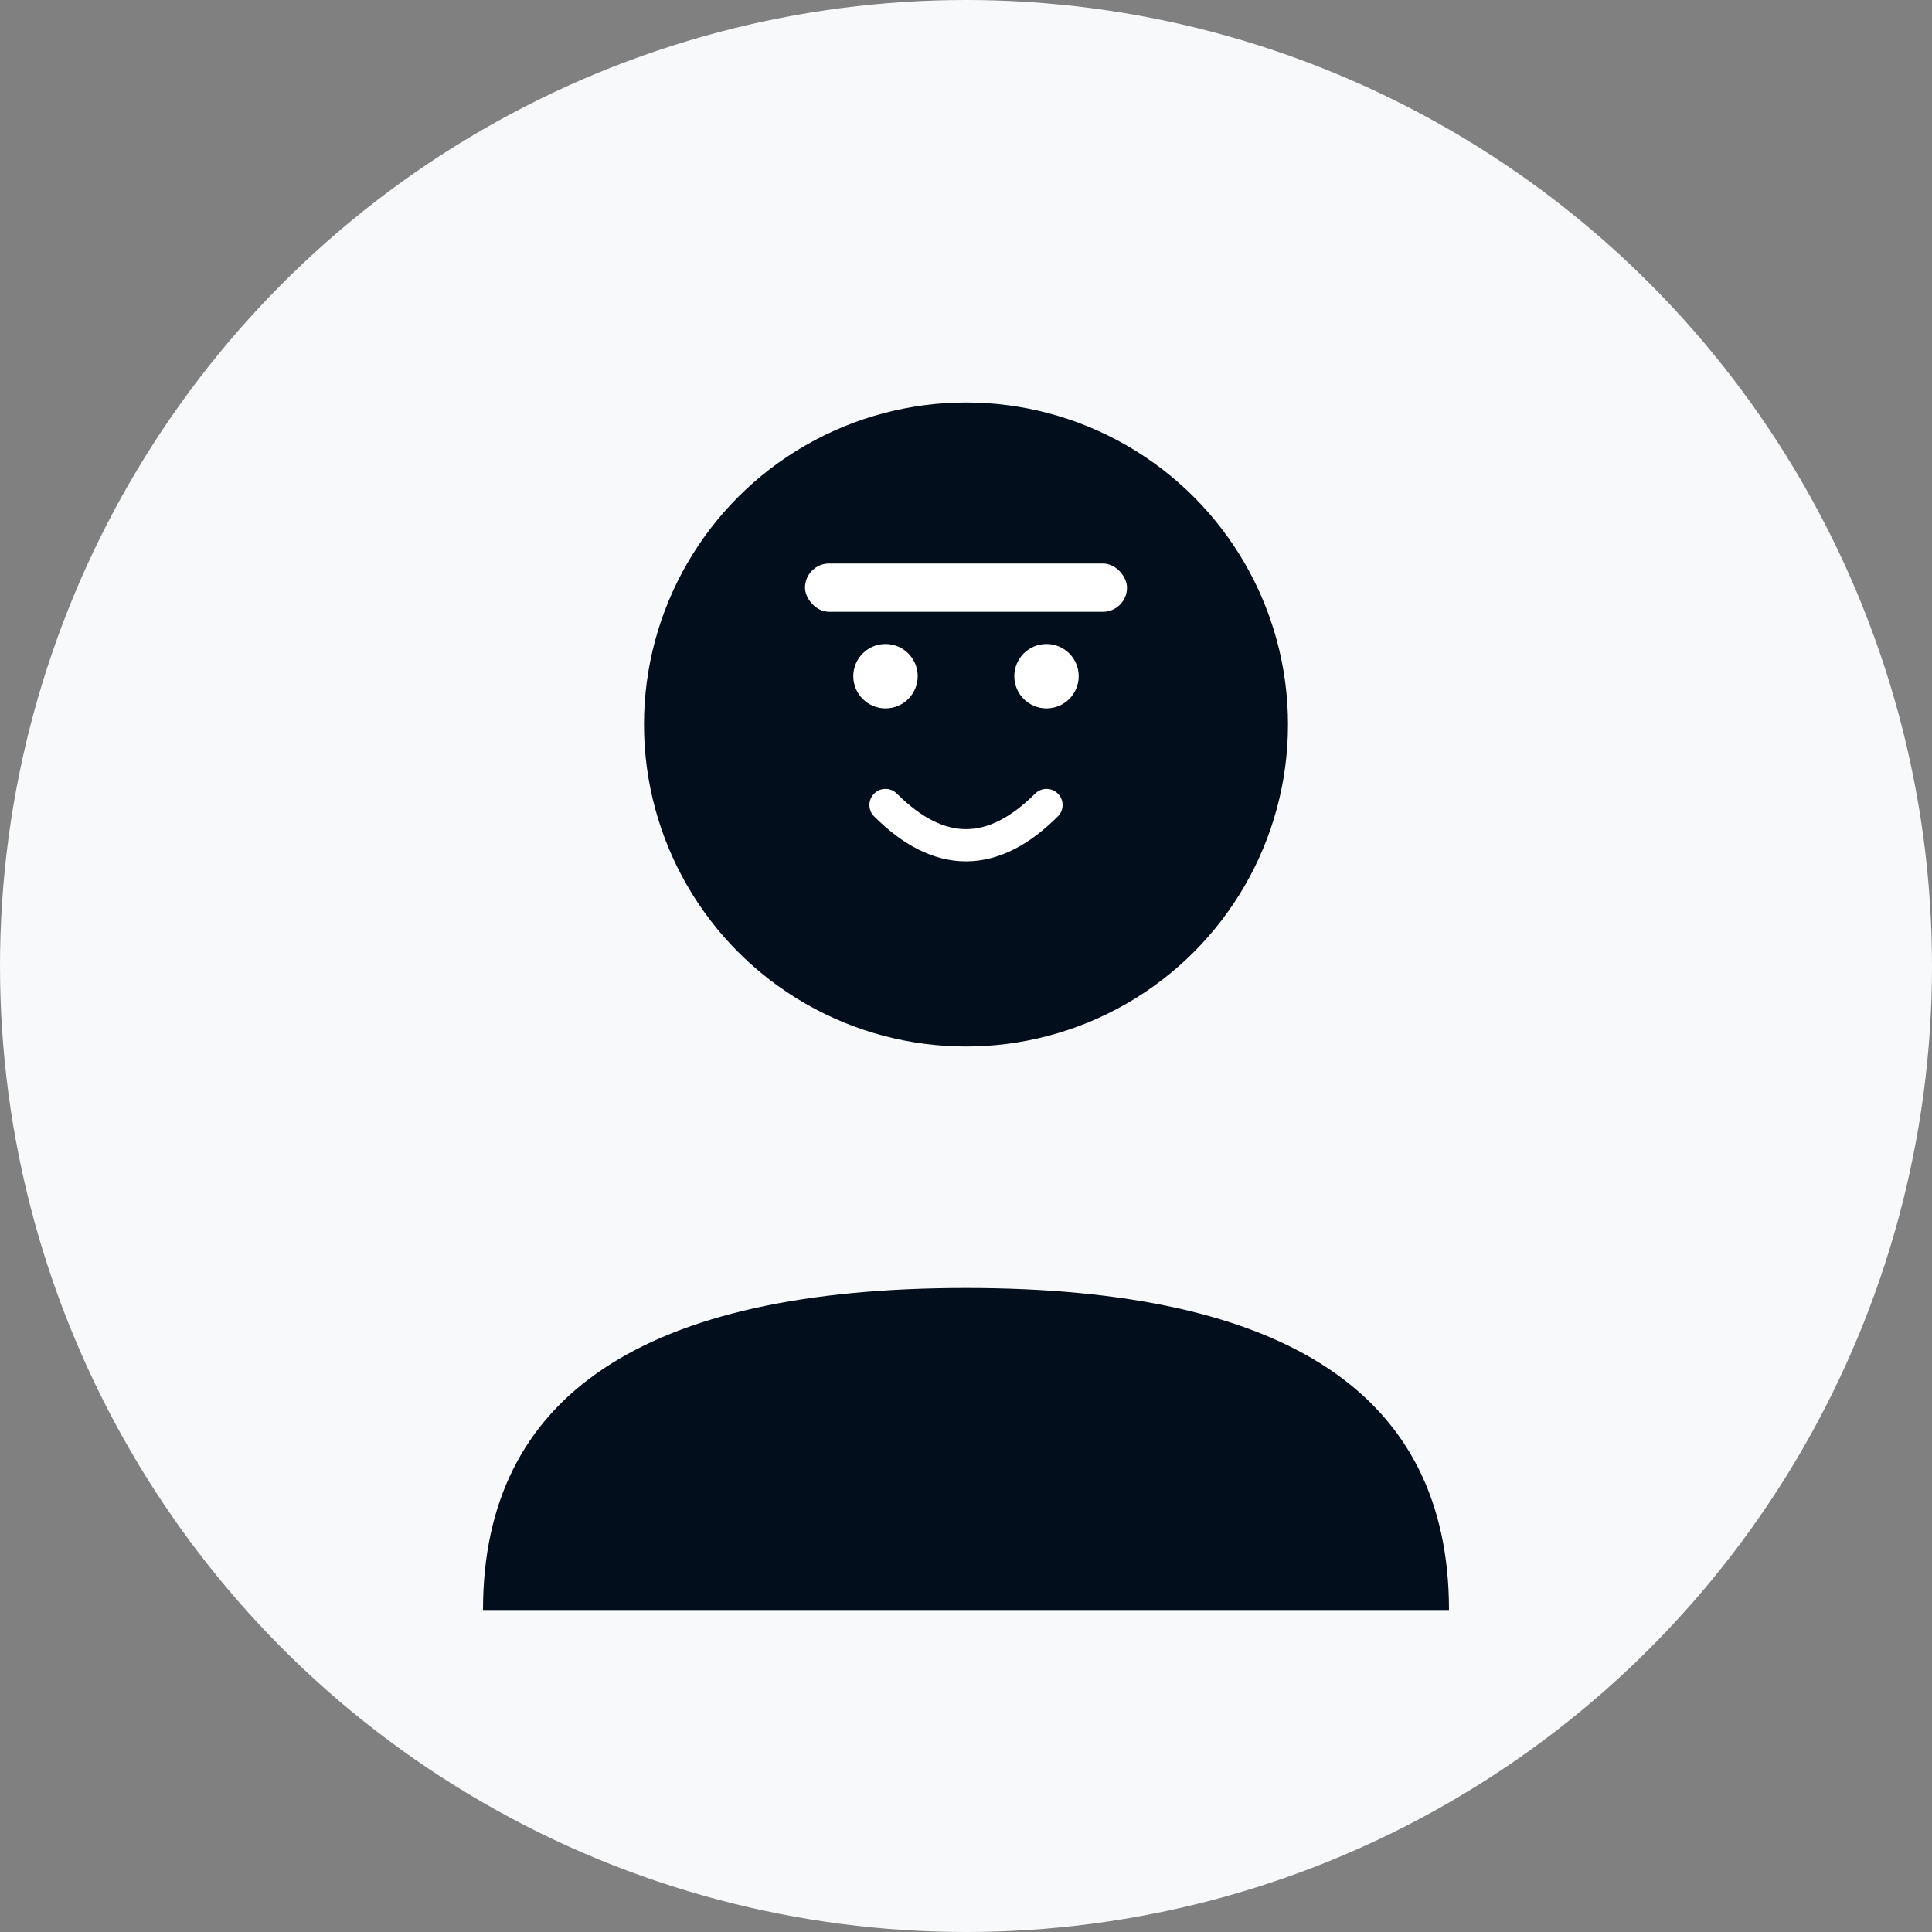
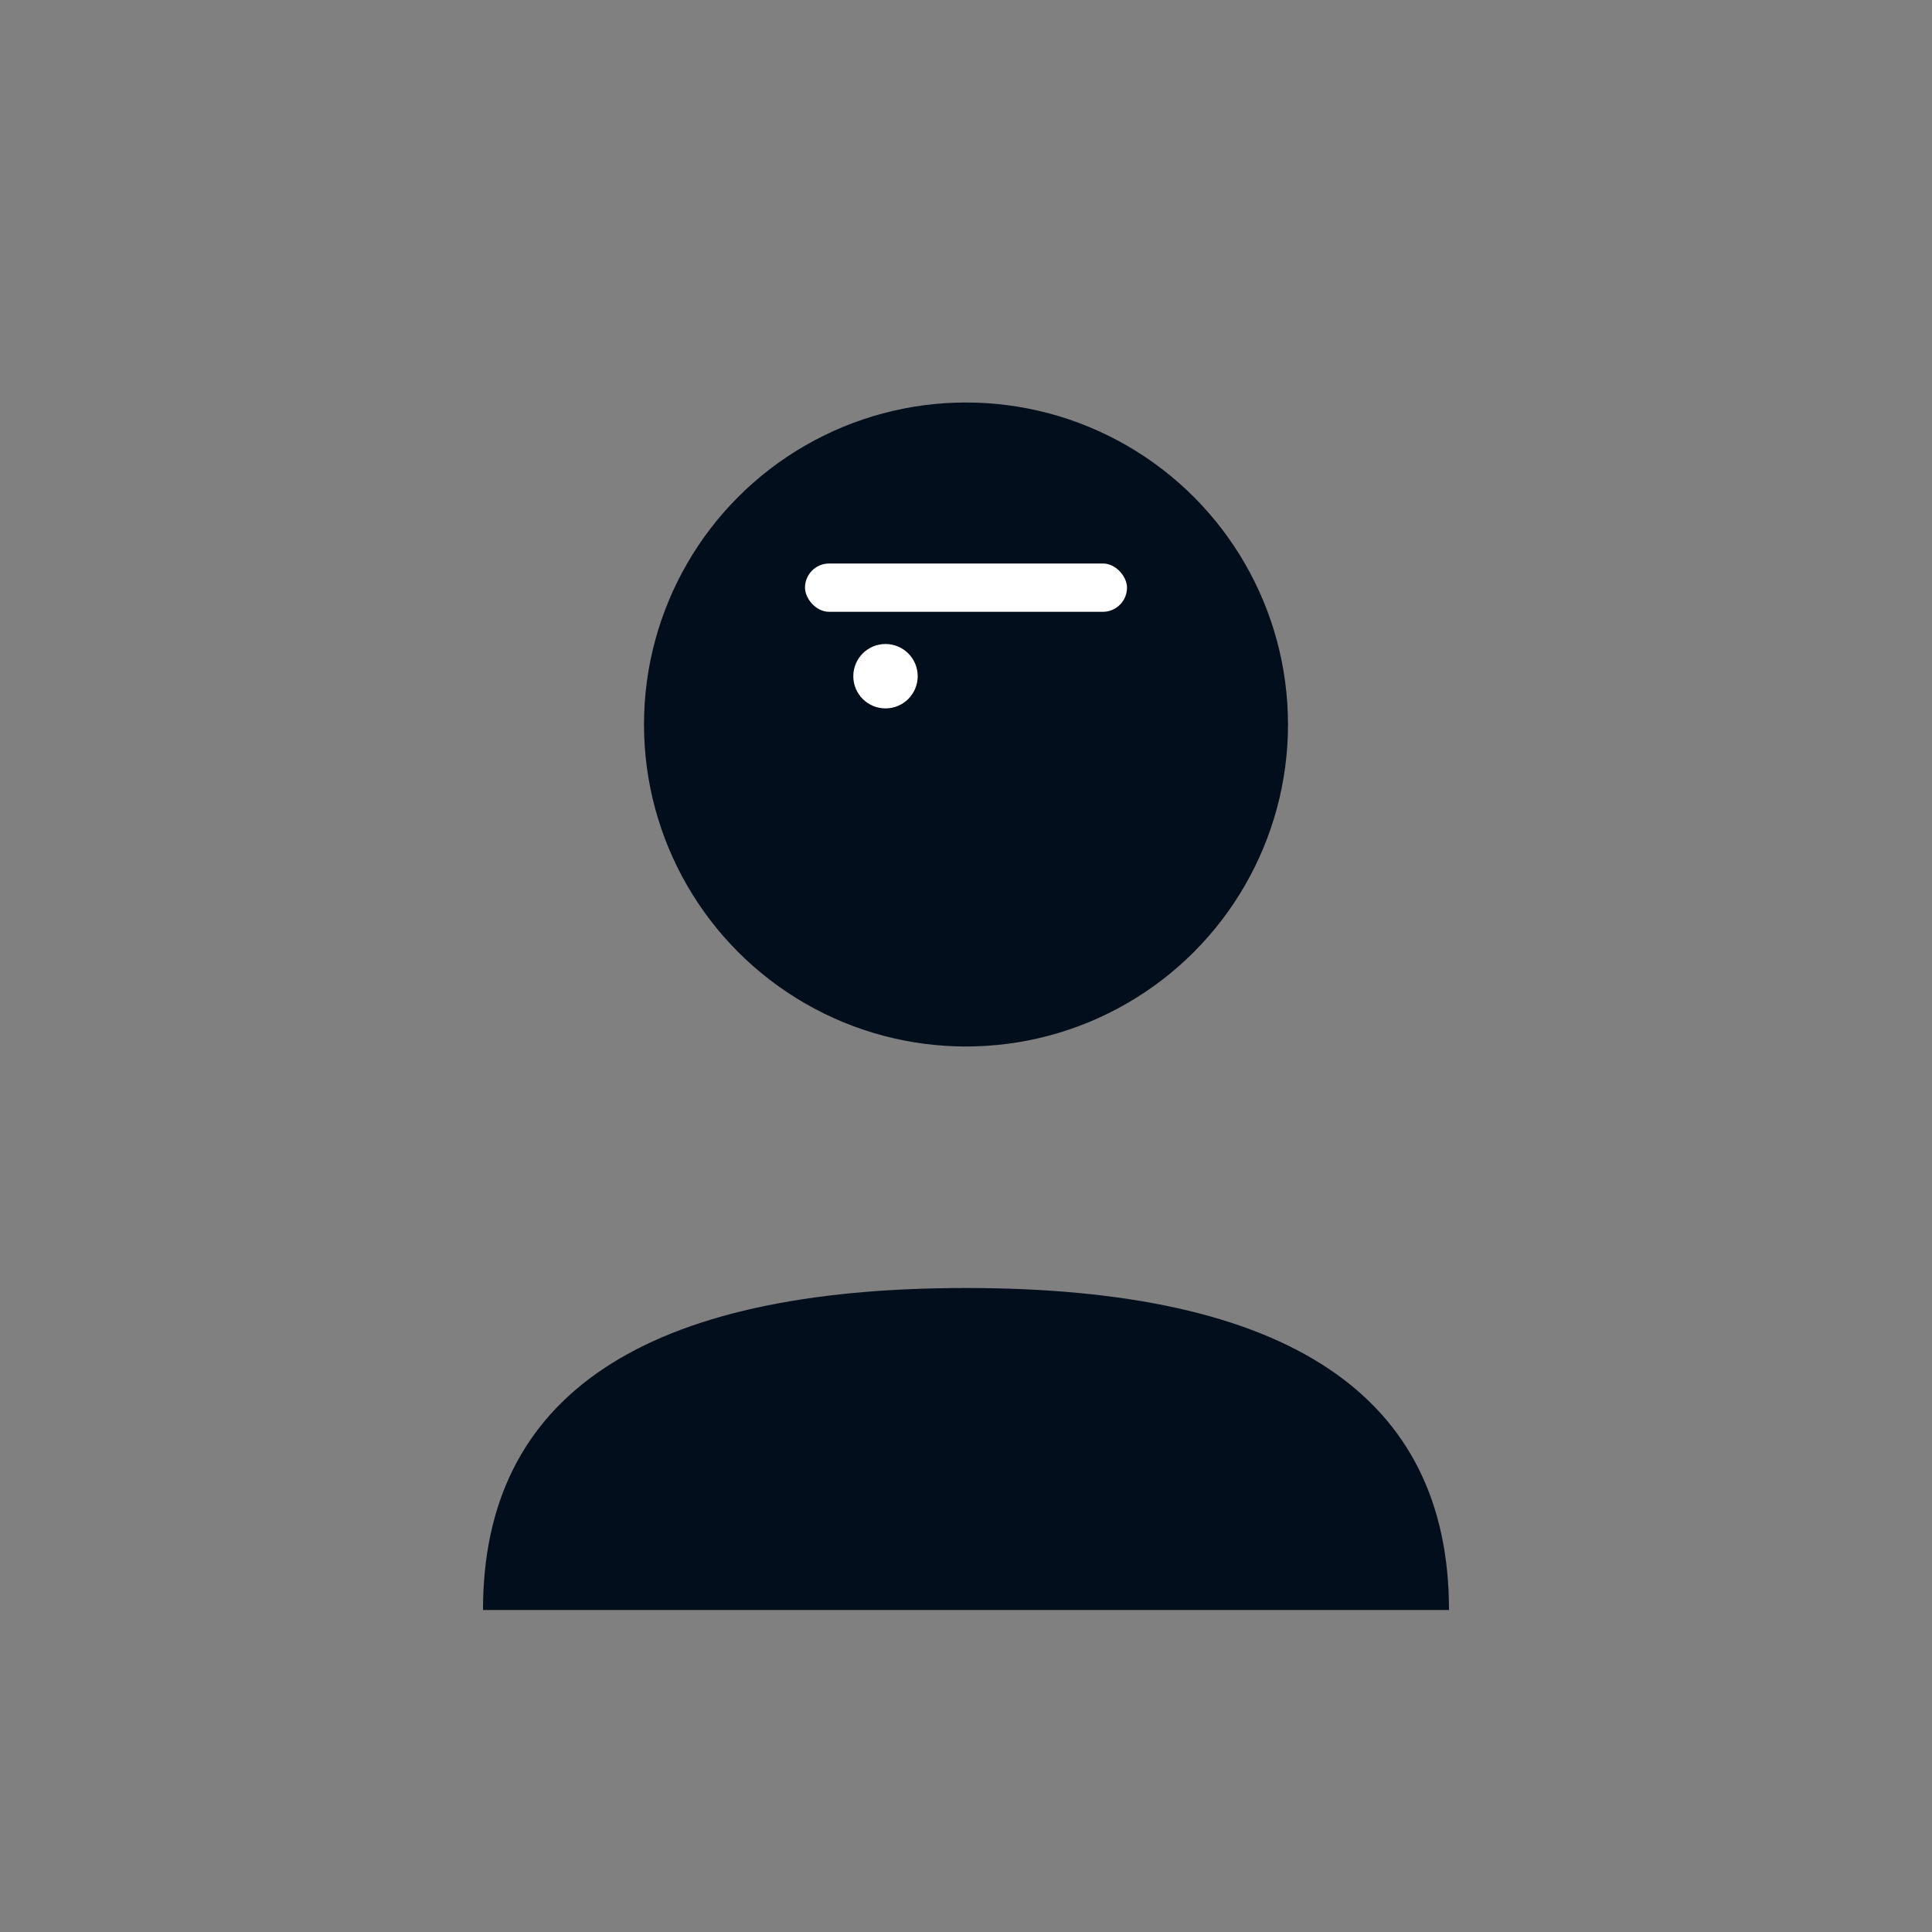
<svg xmlns="http://www.w3.org/2000/svg" width="120" height="120" viewBox="0 0 120 120" fill="none">
  <rect x="0" y="0" width="120" height="120" fill="#808080" stroke="none" />
-   <circle cx="60" cy="60" r="60" fill="#f8f9fa" />
  <circle cx="60" cy="45" r="20" fill="#030e1c" />
  <path d="M30 100 Q30 80 60 80 Q90 80 90 100 L30 100" fill="#030e1c" />
  <circle cx="55" cy="42" r="2" fill="white" />
-   <circle cx="65" cy="42" r="2" fill="white" />
-   <path d="M55 50 Q60 55 65 50" stroke="white" stroke-width="2" fill="none" stroke-linecap="round" />
  <rect x="50" y="35" width="20" height="3" fill="white" rx="1.5" />
</svg>